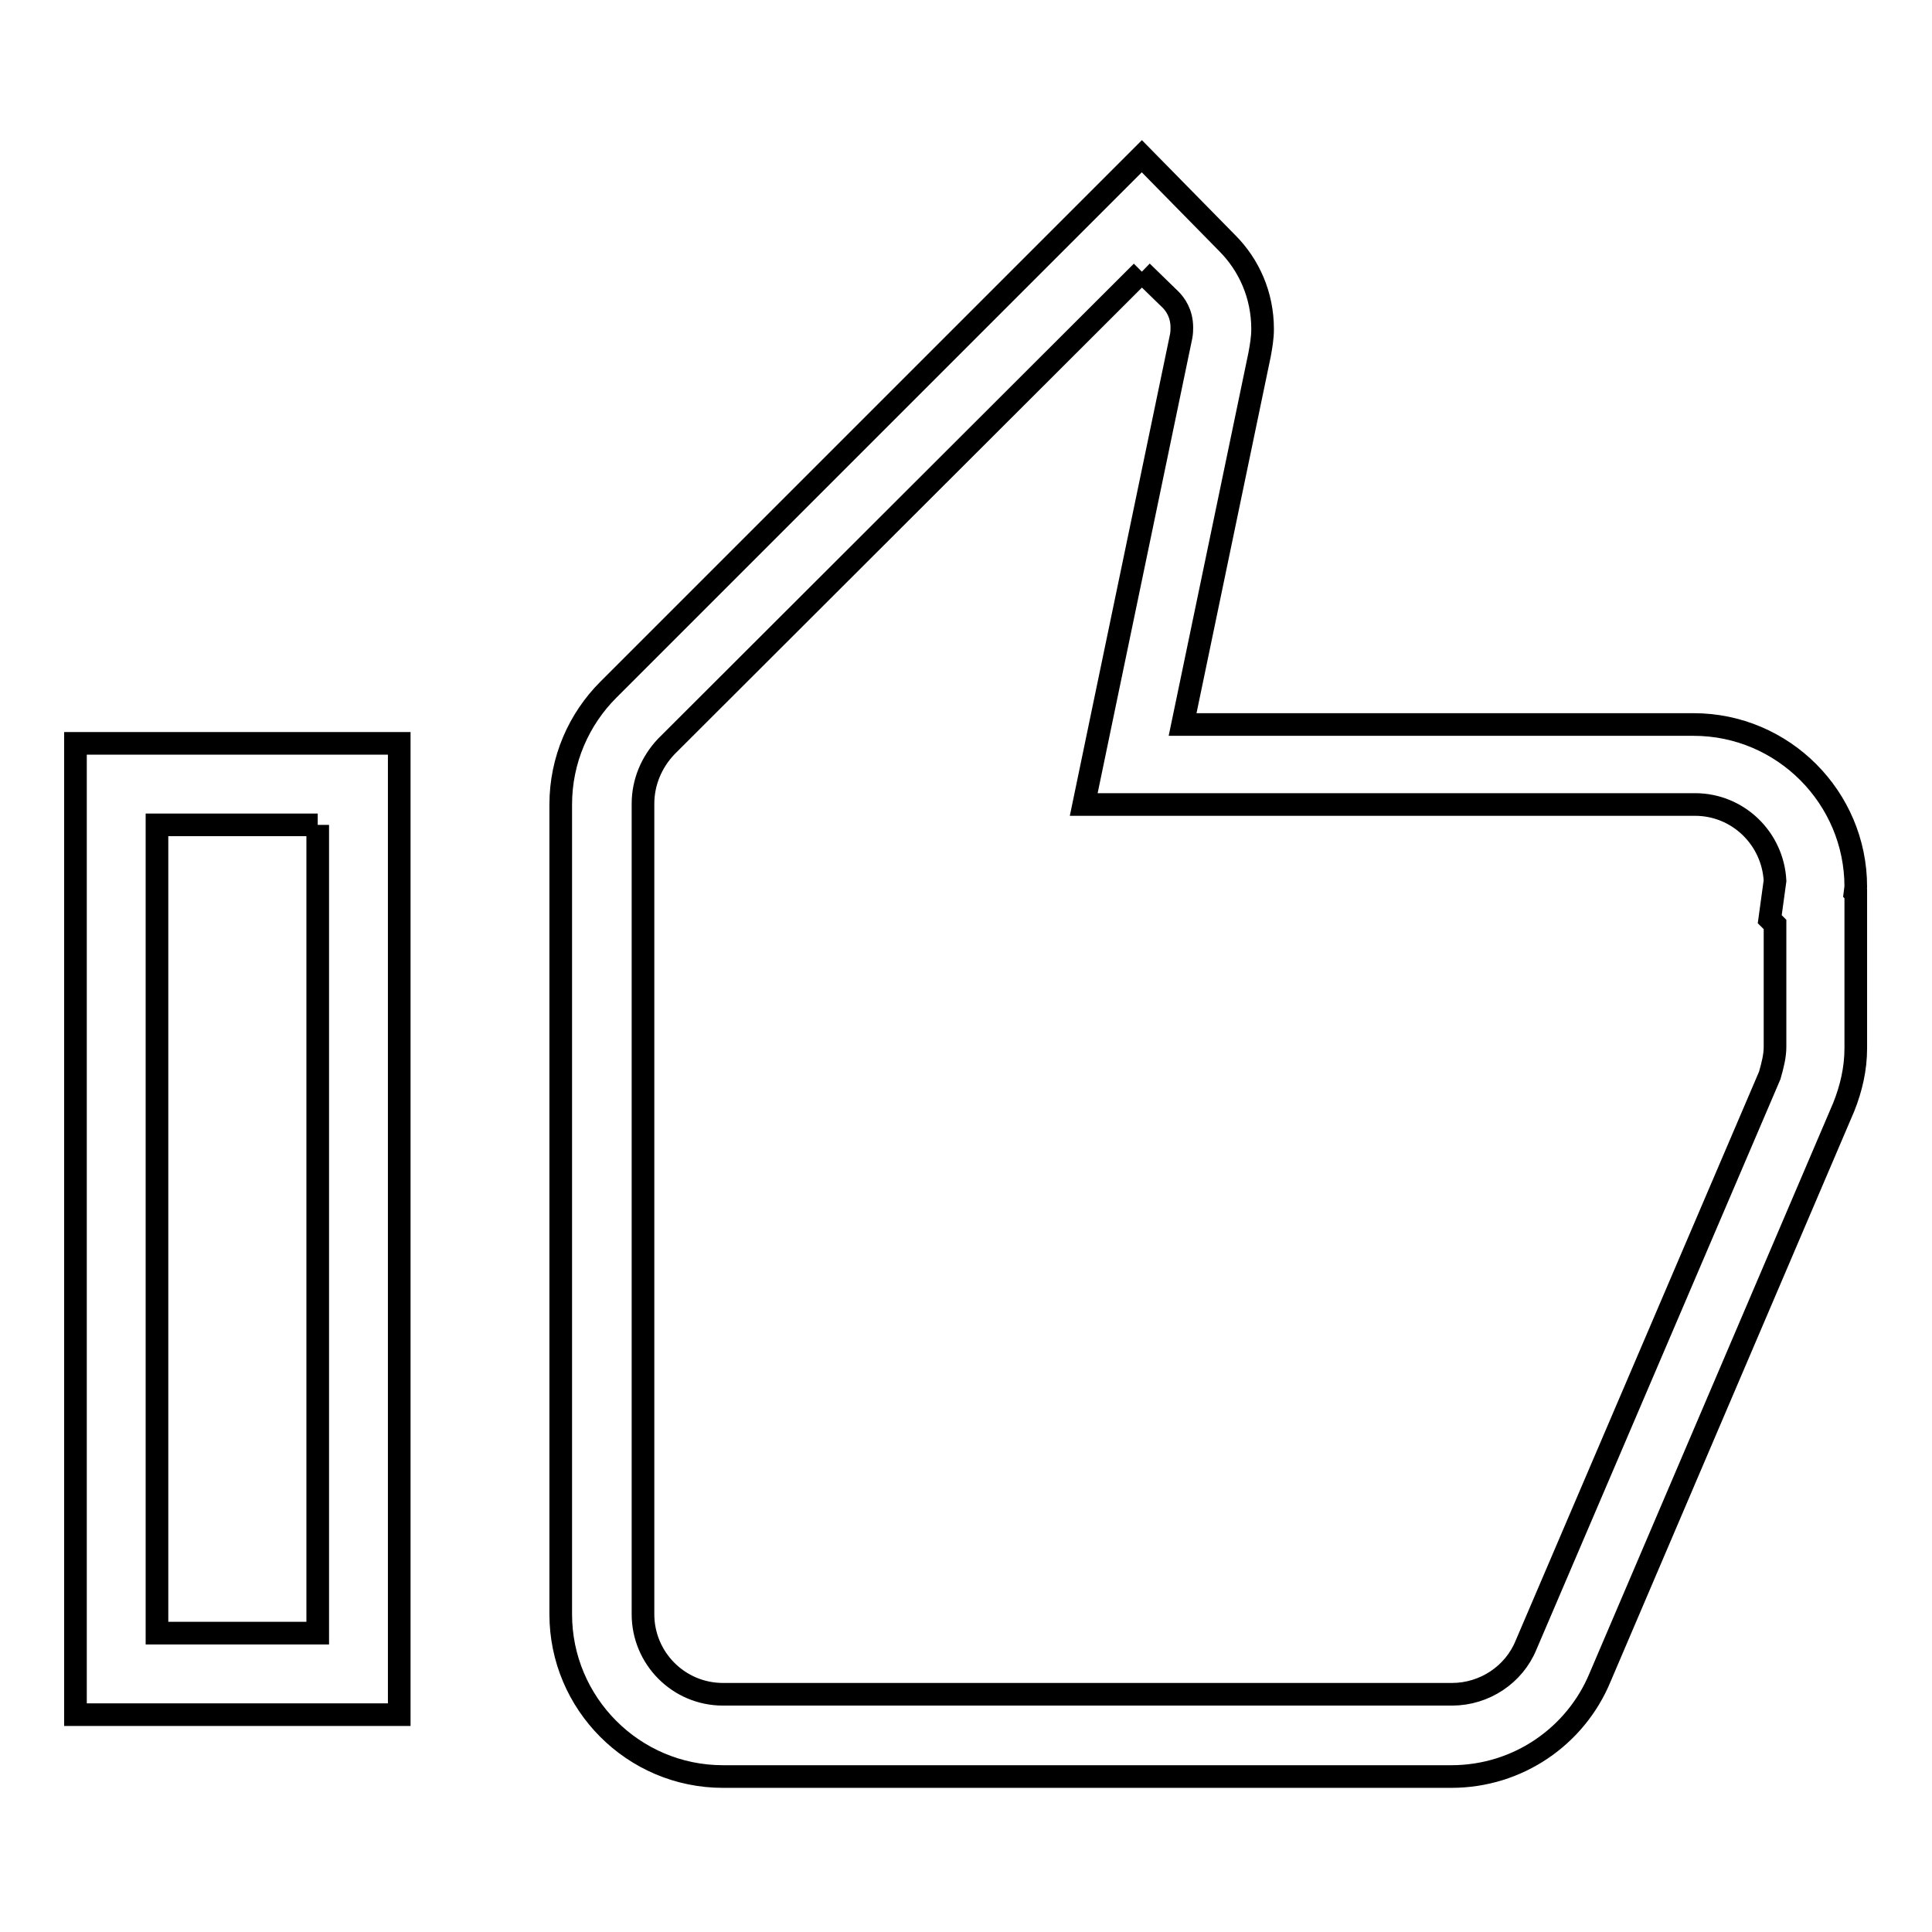
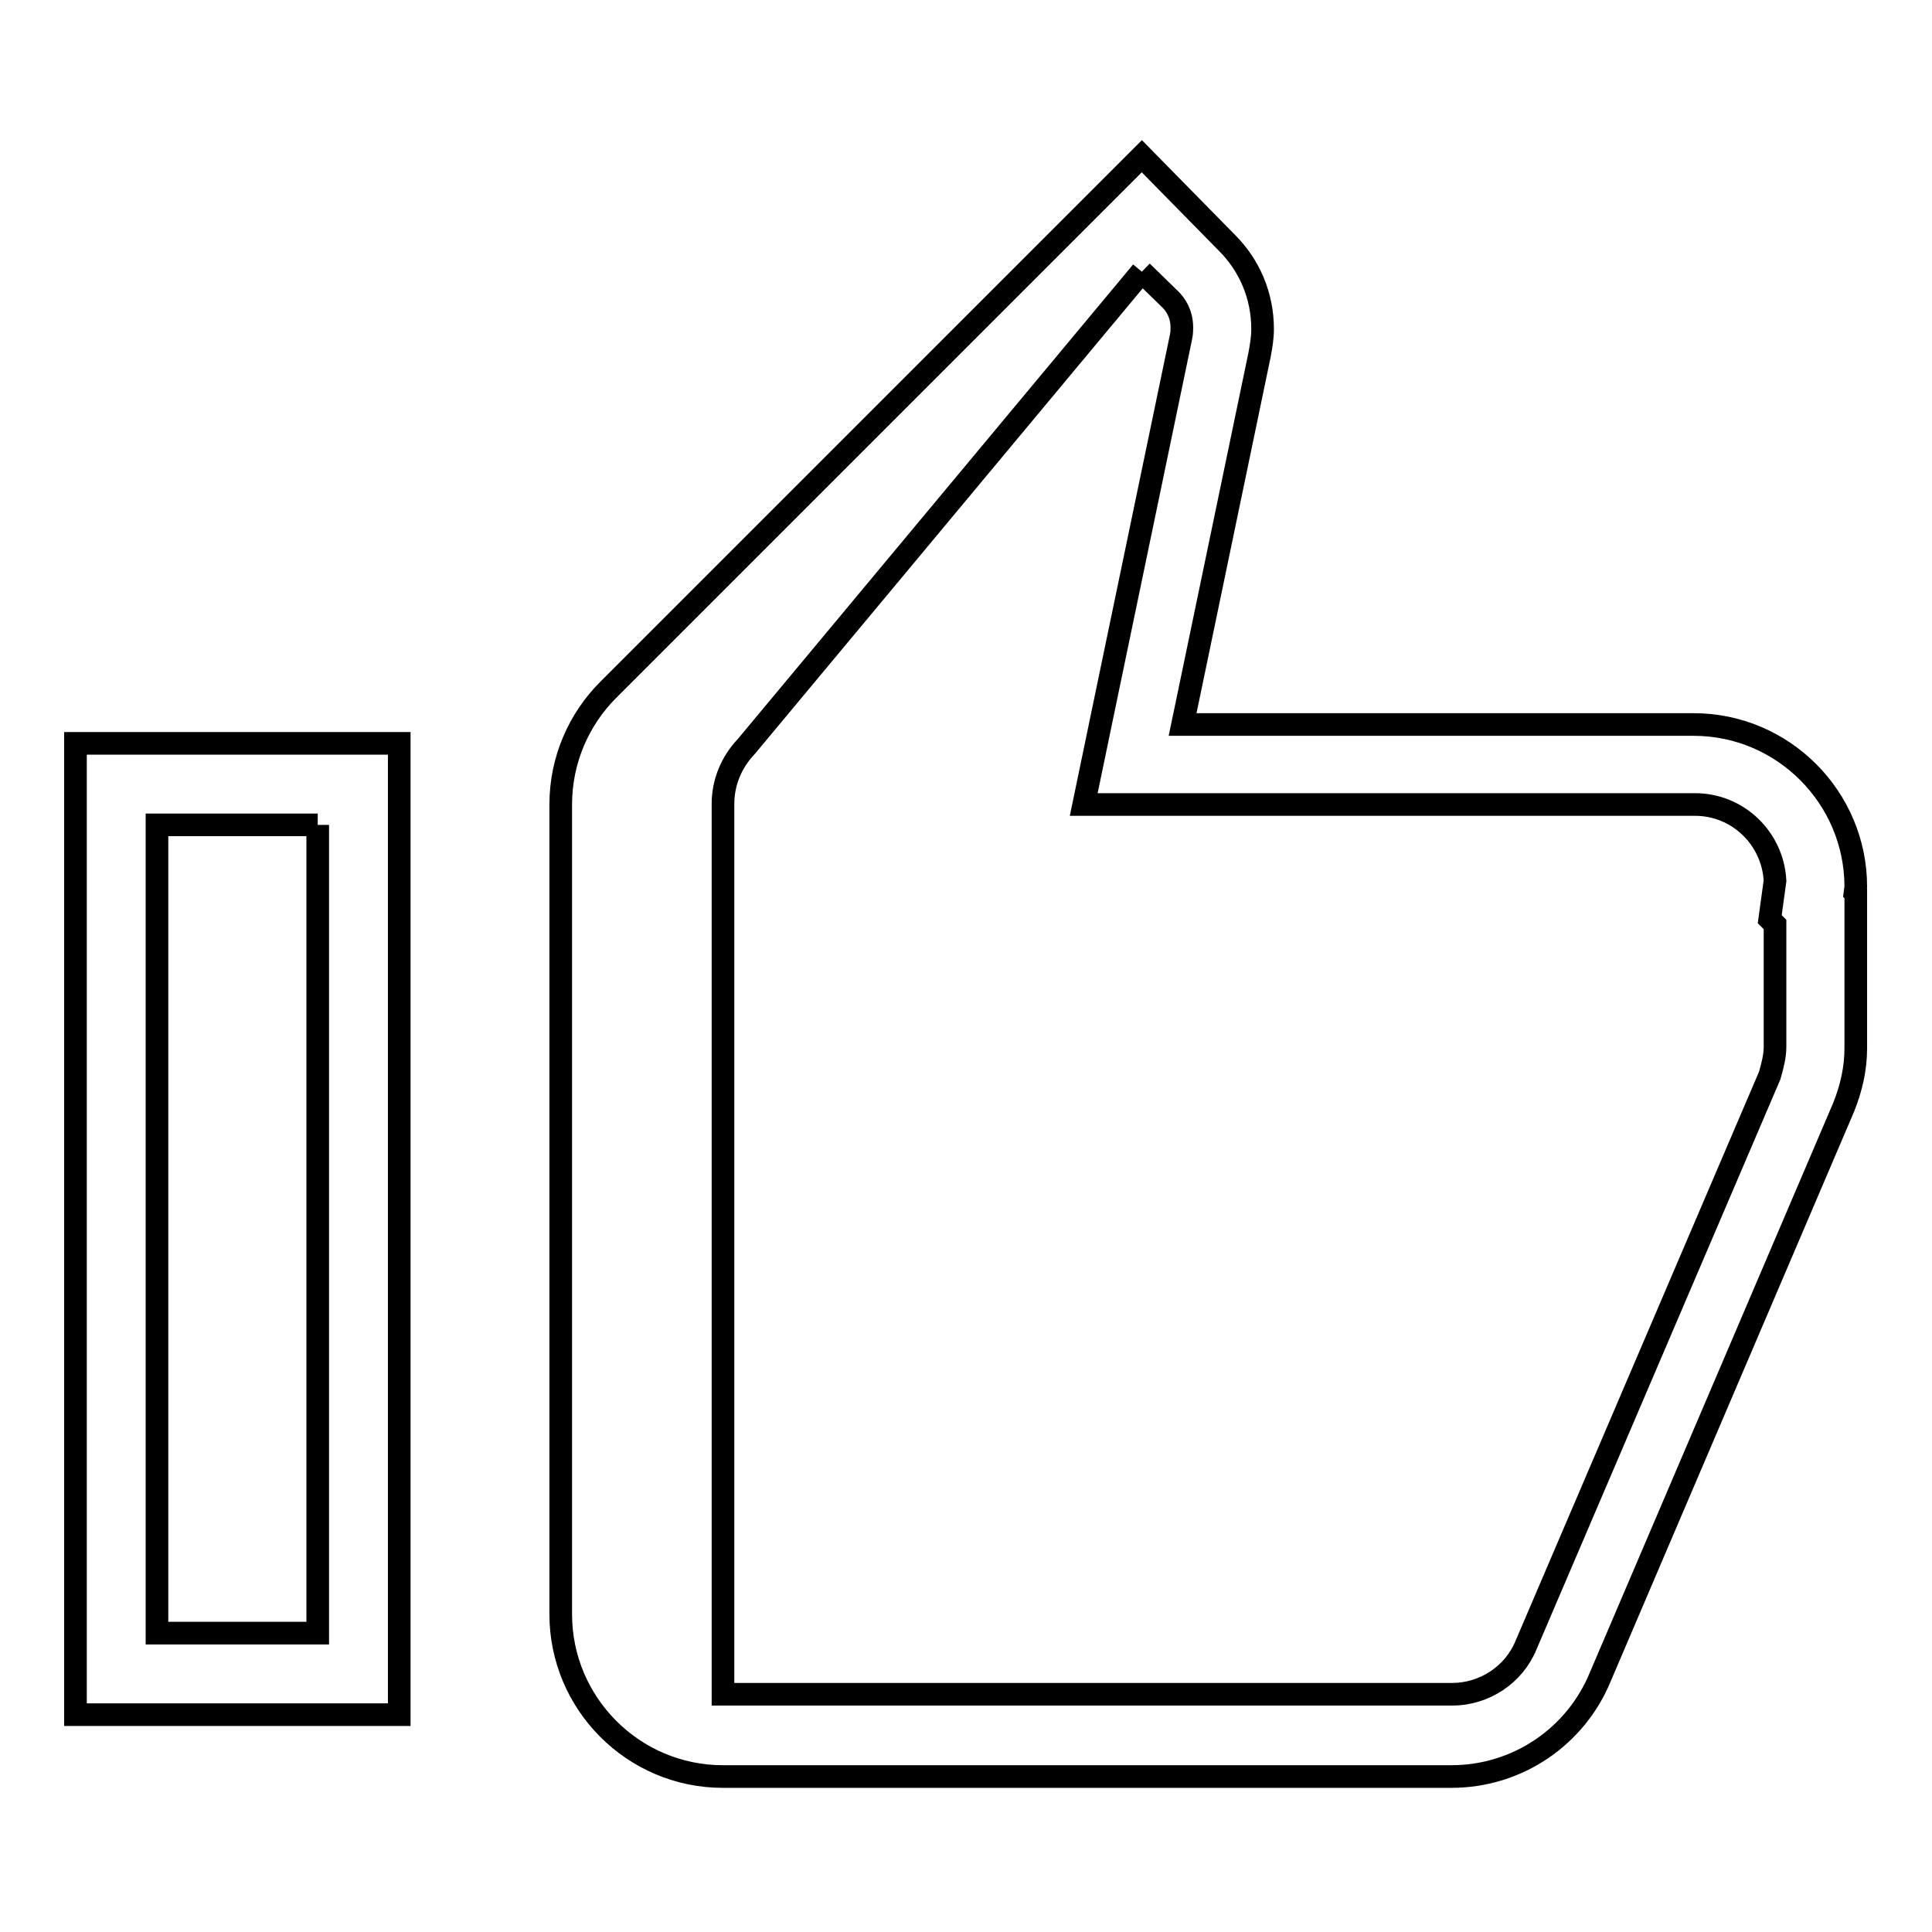
<svg xmlns="http://www.w3.org/2000/svg" version="1.1" x="0px" y="0px" viewBox="0 0 256 256" enable-background="new 0 0 256 256" xml:space="preserve">
  <g>
    <g>
-       <path stroke-width="3" fill-opacity="0" stroke="#000000" d="M151.3,36l3.8,3.7c0.6,0.6,1.5,1.8,1.5,3.7c0,0.3,0,0.7-0.1,1.2l-10.2,49l-2.7,13h13.3h67.7c5.7,0,10.3,4.5,10.6,10.1l0,0l-0.7,5.1l0.7,0.7v16.2c0,1.2-0.3,2.4-0.7,3.8l-32.3,75.5l0,0l0,0c-1.6,3.9-5.5,6.5-9.8,6.5H95.8c-5.9,0-10.6-4.8-10.6-10.6V106.5c0-2.8,1.1-5.5,3.1-7.6L151.3,36 M42.1,109.3v107.1H20.8V109.3H42.1 M151.3,20.7L80.6,91.4c-3.9,3.9-6.3,9.3-6.3,15.2v107.3c0,11.8,9.6,21.5,21.5,21.5h96.5c8.9,0,16.5-5.4,19.7-13.1l32.3-75.6c1-2.5,1.6-5.1,1.6-7.8v-20.5l-0.1-0.1l0.1-0.8c0-11.8-9.6-21.5-21.5-21.5h-67.7l10.2-49c0.2-1.1,0.4-2.2,0.4-3.4c0-4.5-1.8-8.5-4.7-11.4L151.3,20.7L151.3,20.7z M52.9,98.5H10v128.7h42.9V98.5L52.9,98.5z" />
+       <path stroke-width="3" fill-opacity="0" stroke="#000000" d="M151.3,36l3.8,3.7c0.6,0.6,1.5,1.8,1.5,3.7c0,0.3,0,0.7-0.1,1.2l-10.2,49l-2.7,13h13.3h67.7c5.7,0,10.3,4.5,10.6,10.1l0,0l-0.7,5.1l0.7,0.7v16.2c0,1.2-0.3,2.4-0.7,3.8l-32.3,75.5l0,0l0,0c-1.6,3.9-5.5,6.5-9.8,6.5H95.8V106.5c0-2.8,1.1-5.5,3.1-7.6L151.3,36 M42.1,109.3v107.1H20.8V109.3H42.1 M151.3,20.7L80.6,91.4c-3.9,3.9-6.3,9.3-6.3,15.2v107.3c0,11.8,9.6,21.5,21.5,21.5h96.5c8.9,0,16.5-5.4,19.7-13.1l32.3-75.6c1-2.5,1.6-5.1,1.6-7.8v-20.5l-0.1-0.1l0.1-0.8c0-11.8-9.6-21.5-21.5-21.5h-67.7l10.2-49c0.2-1.1,0.4-2.2,0.4-3.4c0-4.5-1.8-8.5-4.7-11.4L151.3,20.7L151.3,20.7z M52.9,98.5H10v128.7h42.9V98.5L52.9,98.5z" />
    </g>
  </g>
</svg>